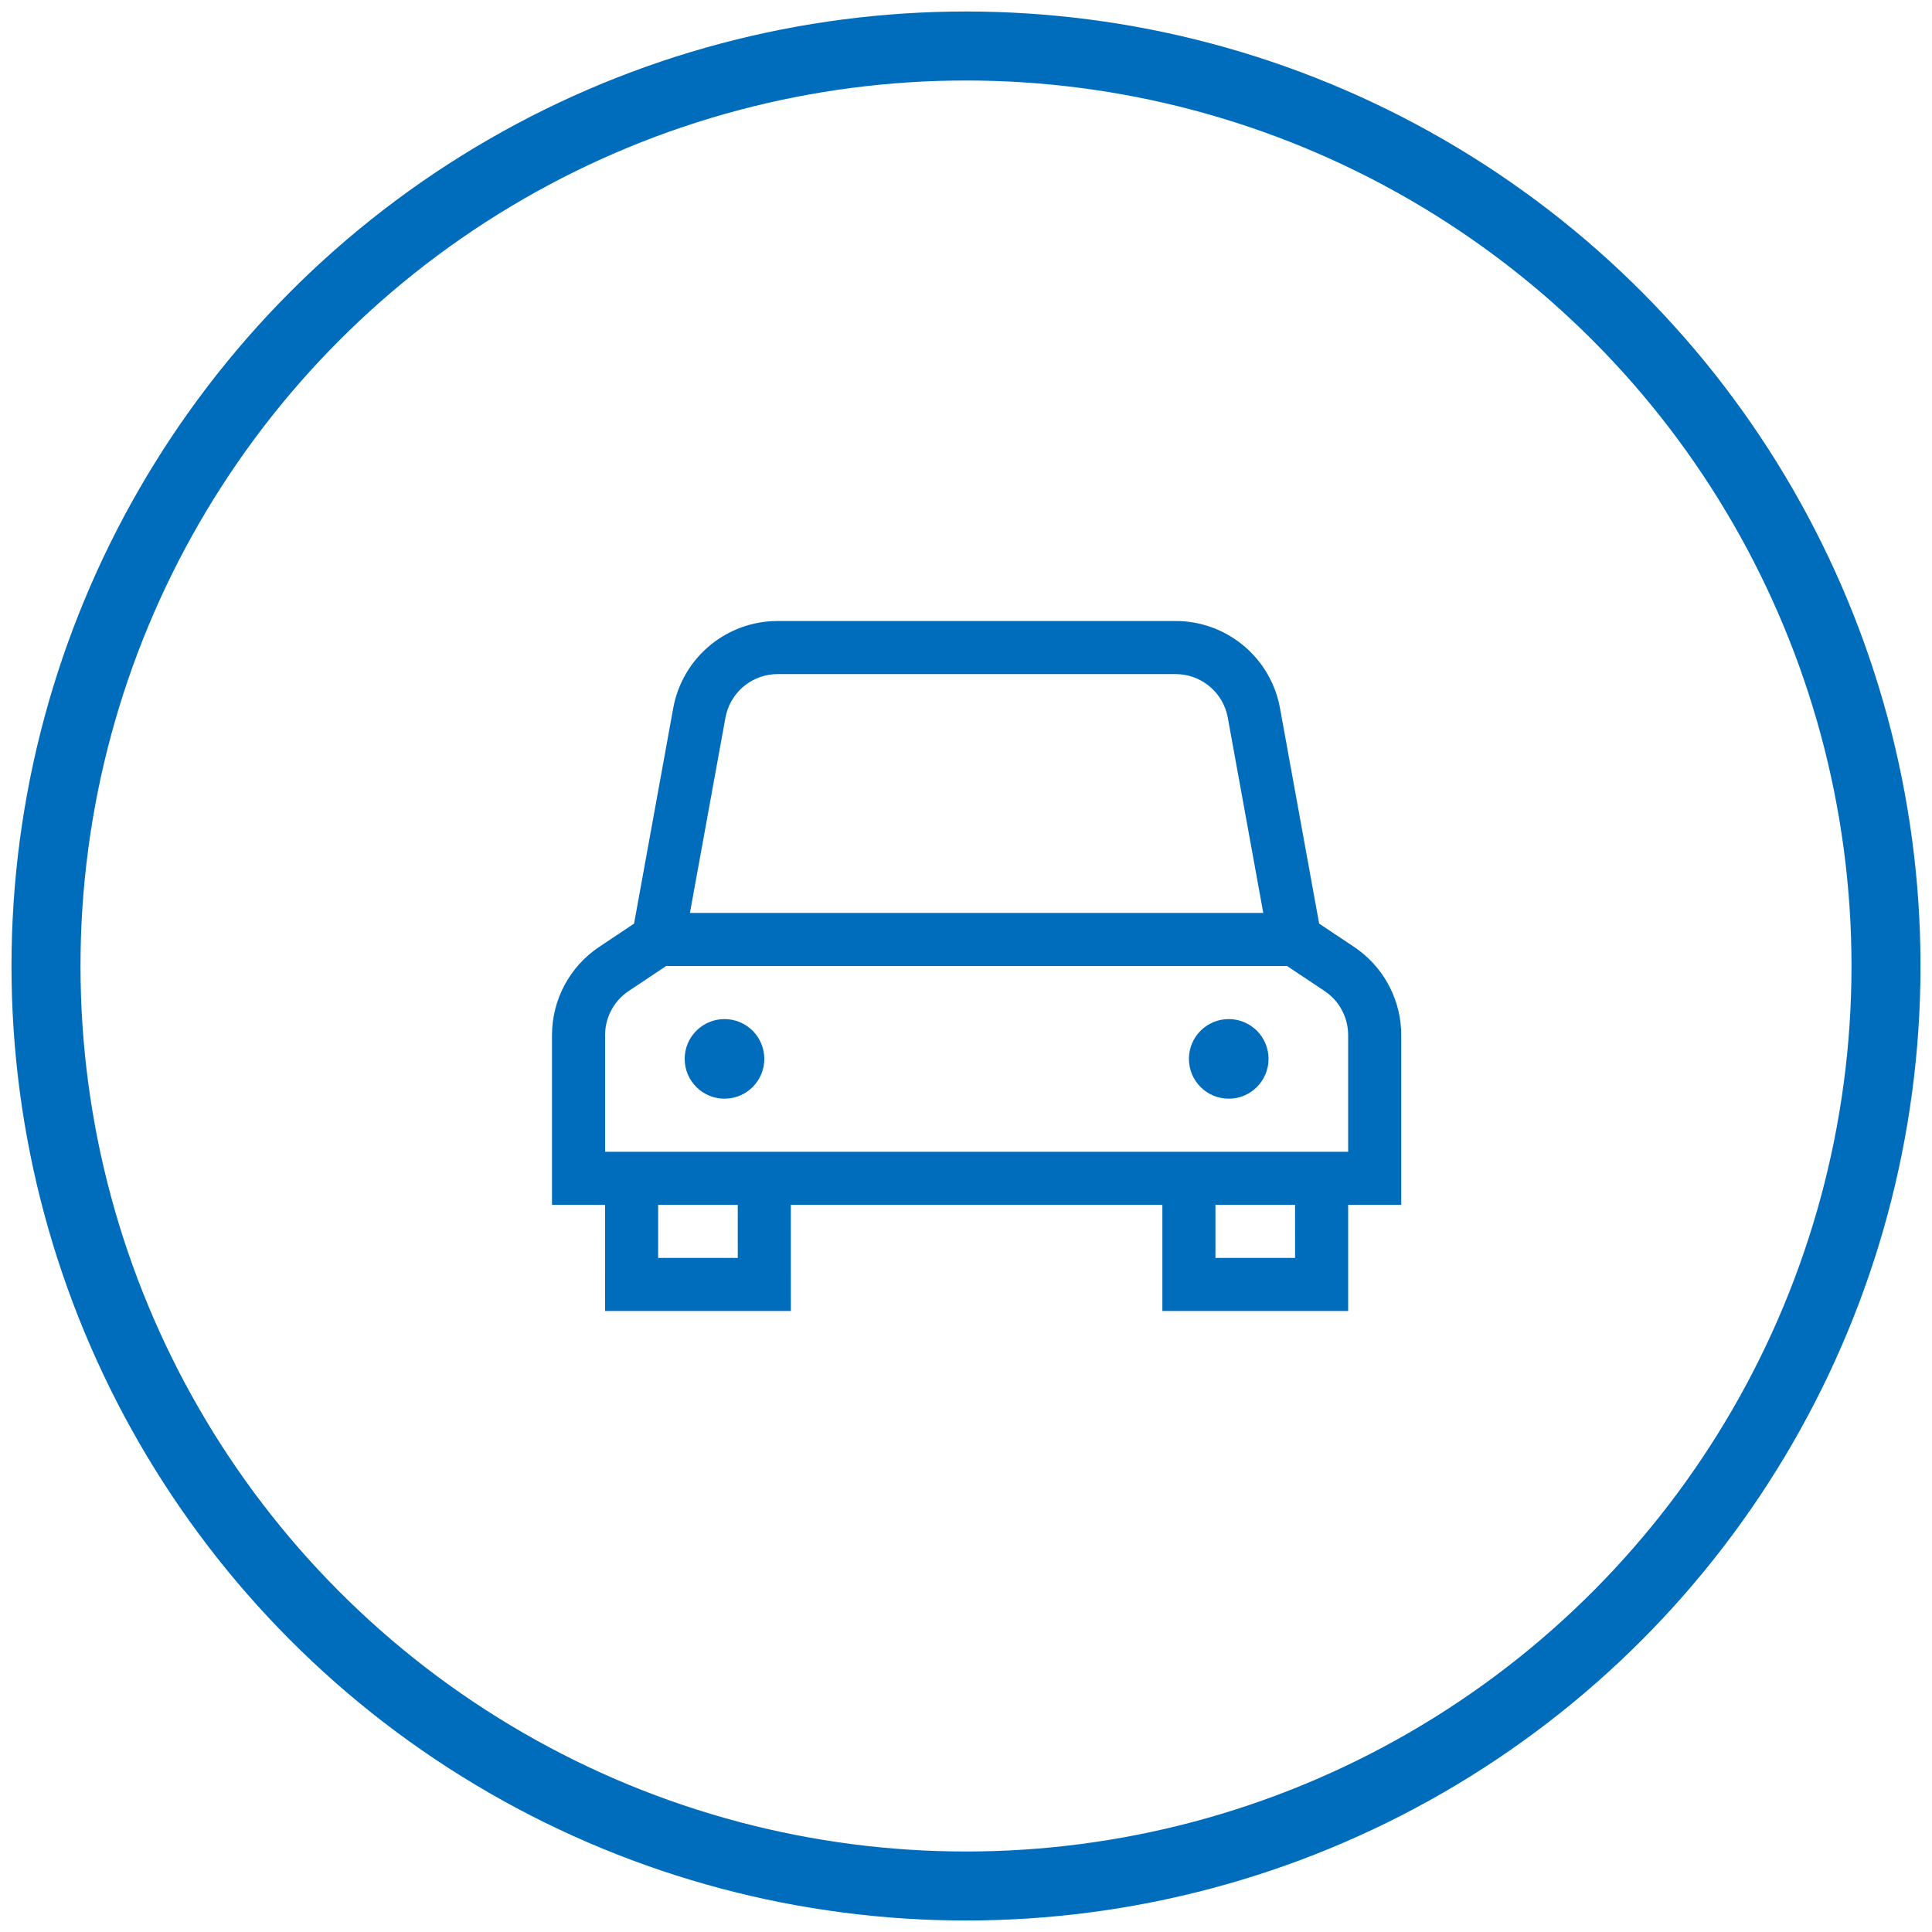
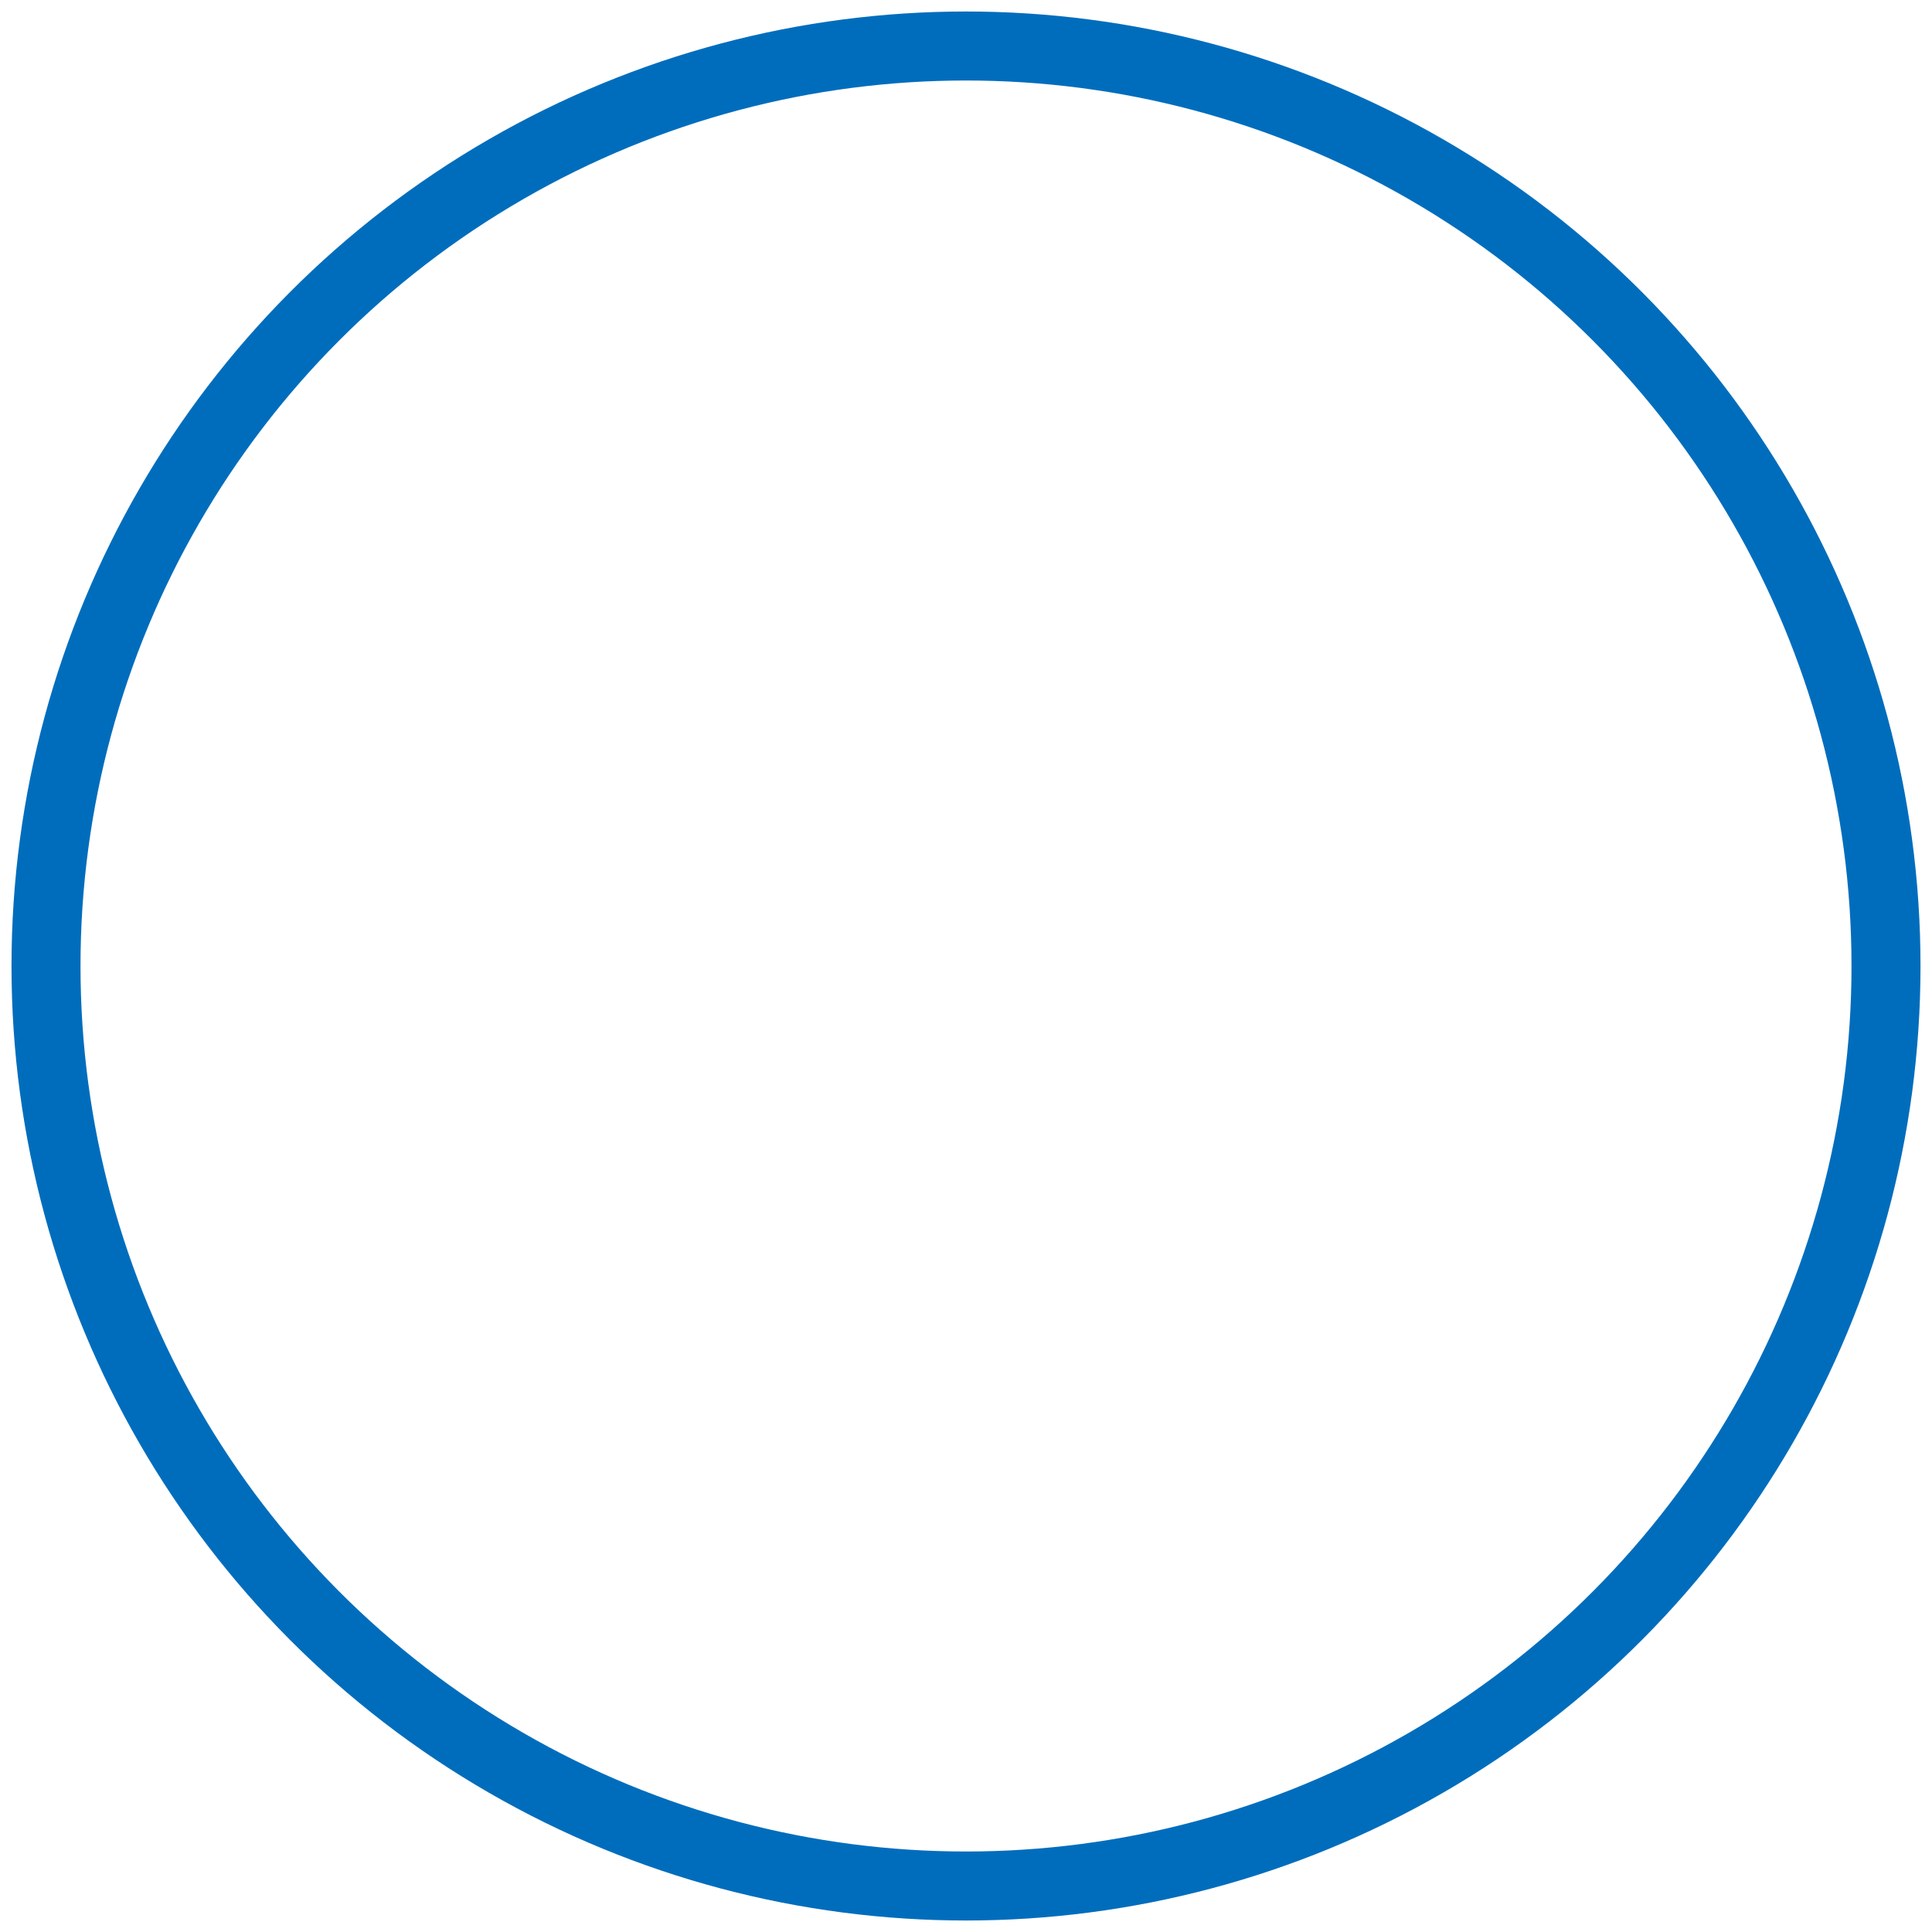
<svg xmlns="http://www.w3.org/2000/svg" width="84px" height="84px" viewBox="0 0 84 84" version="1.1">
  <title>TYPES Copy 2</title>
  <g id="Homepage-+-Internals-+-Mobile" stroke="none" stroke-width="1" fill="none" fill-rule="evenodd">
    <g id="TEMPLATE-2---HOME---DESKTOP" transform="translate(-93, -7136)">
      <g id="CASE-TYPE" transform="translate(0, 6779)">
        <g id="TYPES-Copy-2" transform="translate(95, 359)">
-           <path d="M49.111,25 C51.265,25 53.121,26.487 53.606,28.565 L53.652,28.789 L55.354,38.157 L56.868,39.166 C58.085,39.978 58.841,41.313 58.917,42.764 L58.923,43.007 L58.923,50.385 L56.615,50.384 L56.615,55 L48.538,55 L48.538,50.384 L32.384,50.384 L32.385,55 L24.308,55 L24.307,50.384 L22,50.385 L22,43.007 C22,41.463 22.771,40.022 24.055,39.167 L24.055,39.167 L25.568,38.157 L27.271,28.789 C27.657,26.67 29.452,25.111 31.583,25.006 L31.812,25 L49.111,25 Z M30.076,50.384 L26.615,50.384 L26.615,52.692 L30.077,52.692 L30.076,50.384 Z M54.307,50.384 L50.846,50.384 L50.846,52.692 L54.308,52.692 L54.307,50.384 Z M53.958,40 L26.963,40 L25.335,41.087 C24.747,41.479 24.374,42.117 24.316,42.815 L24.316,42.815 L24.308,43.007 L24.308,48.077 L56.615,48.077 L56.615,43.007 C56.615,42.299 56.292,41.635 55.743,41.199 L55.743,41.199 L55.588,41.086 L53.958,40 Z M51.423,42.308 C52.379,42.308 53.154,43.083 53.154,44.038 C53.154,44.994 52.379,45.769 51.423,45.769 C50.467,45.769 49.692,44.994 49.692,44.038 C49.692,43.083 50.467,42.308 51.423,42.308 Z M29.5,42.308 C30.456,42.308 31.231,43.083 31.231,44.038 C31.231,44.994 30.456,45.769 29.5,45.769 C28.544,45.769 27.769,44.994 27.769,44.038 C27.769,43.083 28.544,42.308 29.5,42.308 Z M49.111,27.308 L31.812,27.308 C30.759,27.308 29.848,28.019 29.582,29.022 L29.541,29.202 L27.997,37.692 L52.925,37.692 L51.382,29.202 C51.194,28.166 50.33,27.397 49.295,27.315 L49.111,27.308 Z" id="Combined-Shape" fill="#006DBC" fill-rule="nonzero" />
          <circle id="Oval-Copy-3" stroke="#006DBC" stroke-width="3" cx="40" cy="40" r="40" />
        </g>
      </g>
    </g>
  </g>
</svg>